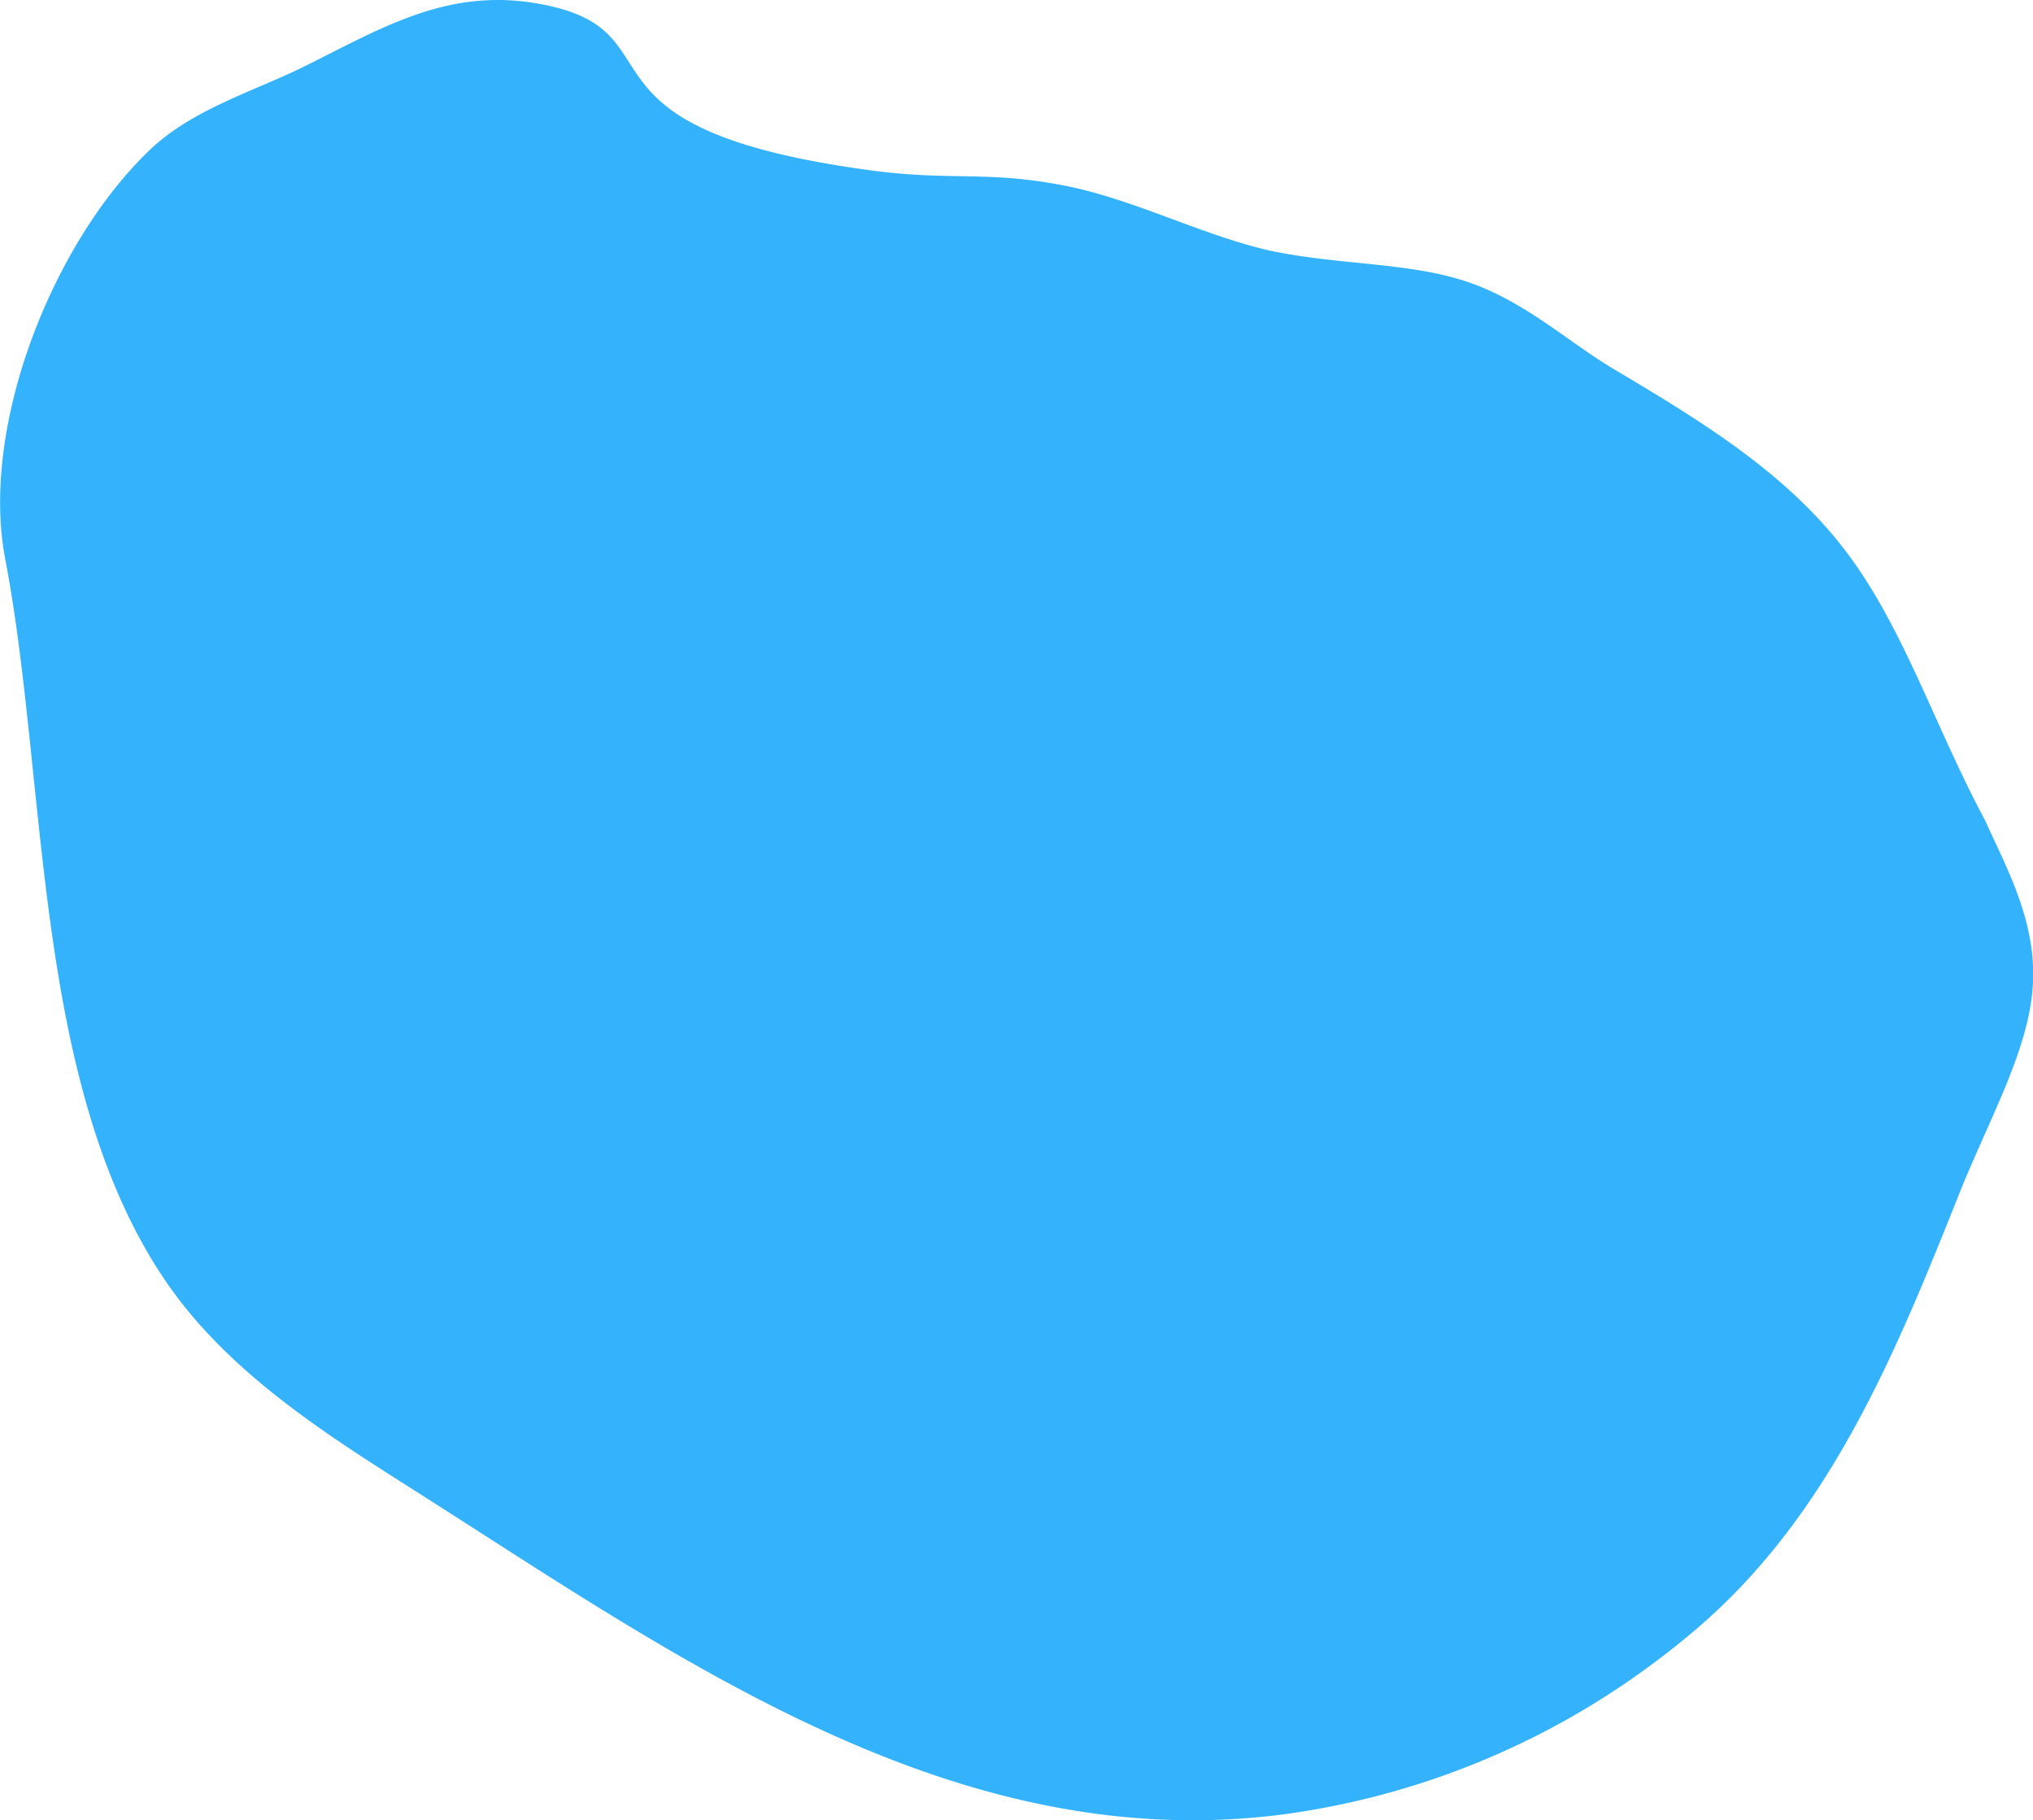
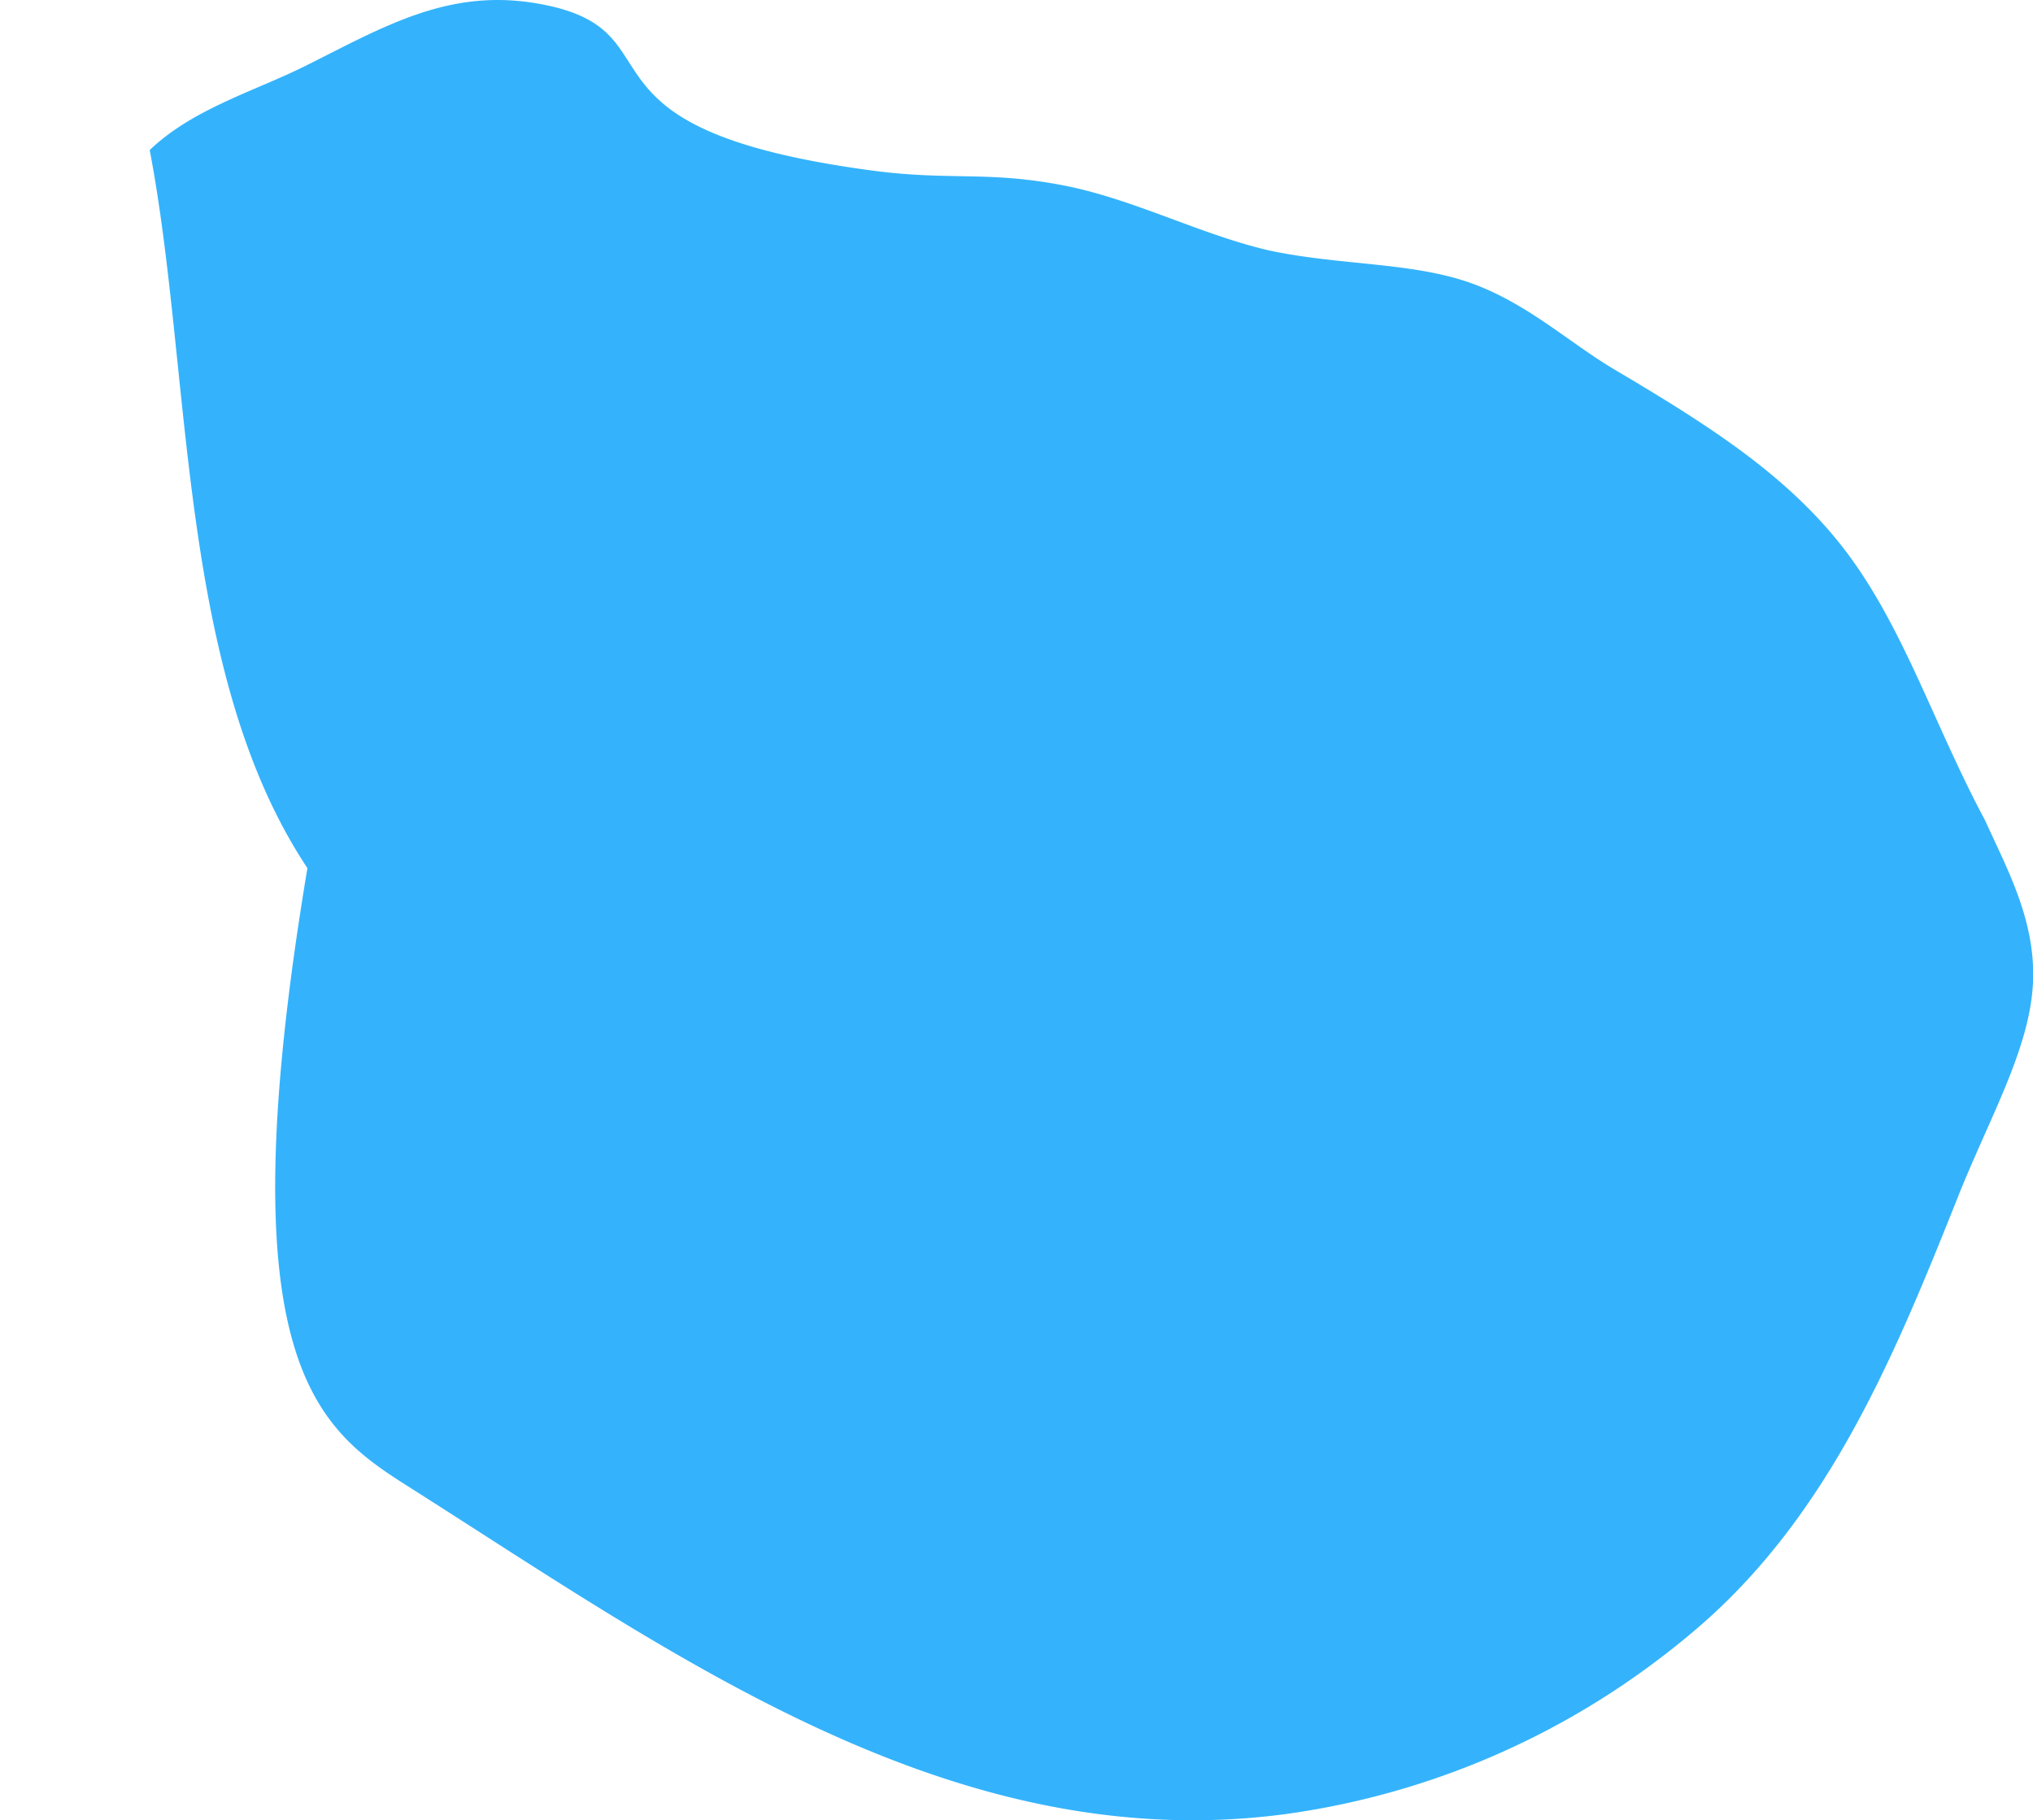
<svg xmlns="http://www.w3.org/2000/svg" id="Layer_1" data-name="Layer 1" viewBox="0 0 388.64 347.96">
  <defs>
    <style>.cls-1{fill:#34b3fc;fill-rule:evenodd;}</style>
  </defs>
  <title>mini-blue-mid</title>
-   <path class="cls-1" d="M315.77,318.17q4.59-3.39,8.93-7.13c25.31-21.8,37.84-52.74,50-83.27,6-14.74,13.18-27.32,13.91-39.43s-4.88-22.1-9.12-31.5c-9.72-18.13-15.53-36.81-26.61-51.43s-26.67-24.34-44-34.63c-8.73-5.08-17.1-13.07-28.27-16.87s-24.55-3.19-37.84-6c-13-2.95-26-9.84-39.33-12.44-14.73-2.87-21.73-.87-36.73-2.87C106.38,24.54,131,6,103.51.81,86-2.53,73.48,5.07,58.34,12.62c-9.67,4.82-21.45,8.16-29.72,16.06C10.09,46.38-3.87,81.46,1,106.86c8.18,42.91,5.22,99.82,30.15,137.27C42.76,261.6,61,273.36,78.74,284.6c50.58,32.1,103.66,70.56,166.87,62.2A152.36,152.36,0,0,0,315.77,318.17Z" />
+   <path class="cls-1" d="M315.77,318.17q4.59-3.39,8.93-7.13c25.31-21.8,37.84-52.74,50-83.27,6-14.74,13.18-27.32,13.91-39.43s-4.88-22.1-9.12-31.5c-9.72-18.13-15.53-36.81-26.61-51.43s-26.67-24.34-44-34.63c-8.73-5.08-17.1-13.07-28.27-16.87s-24.55-3.19-37.84-6c-13-2.95-26-9.84-39.33-12.44-14.73-2.87-21.73-.87-36.73-2.87C106.38,24.54,131,6,103.51.81,86-2.53,73.48,5.07,58.34,12.62c-9.67,4.82-21.45,8.16-29.72,16.06c8.18,42.91,5.22,99.82,30.15,137.27C42.76,261.6,61,273.36,78.74,284.6c50.58,32.1,103.66,70.56,166.87,62.2A152.36,152.36,0,0,0,315.77,318.17Z" />
</svg>